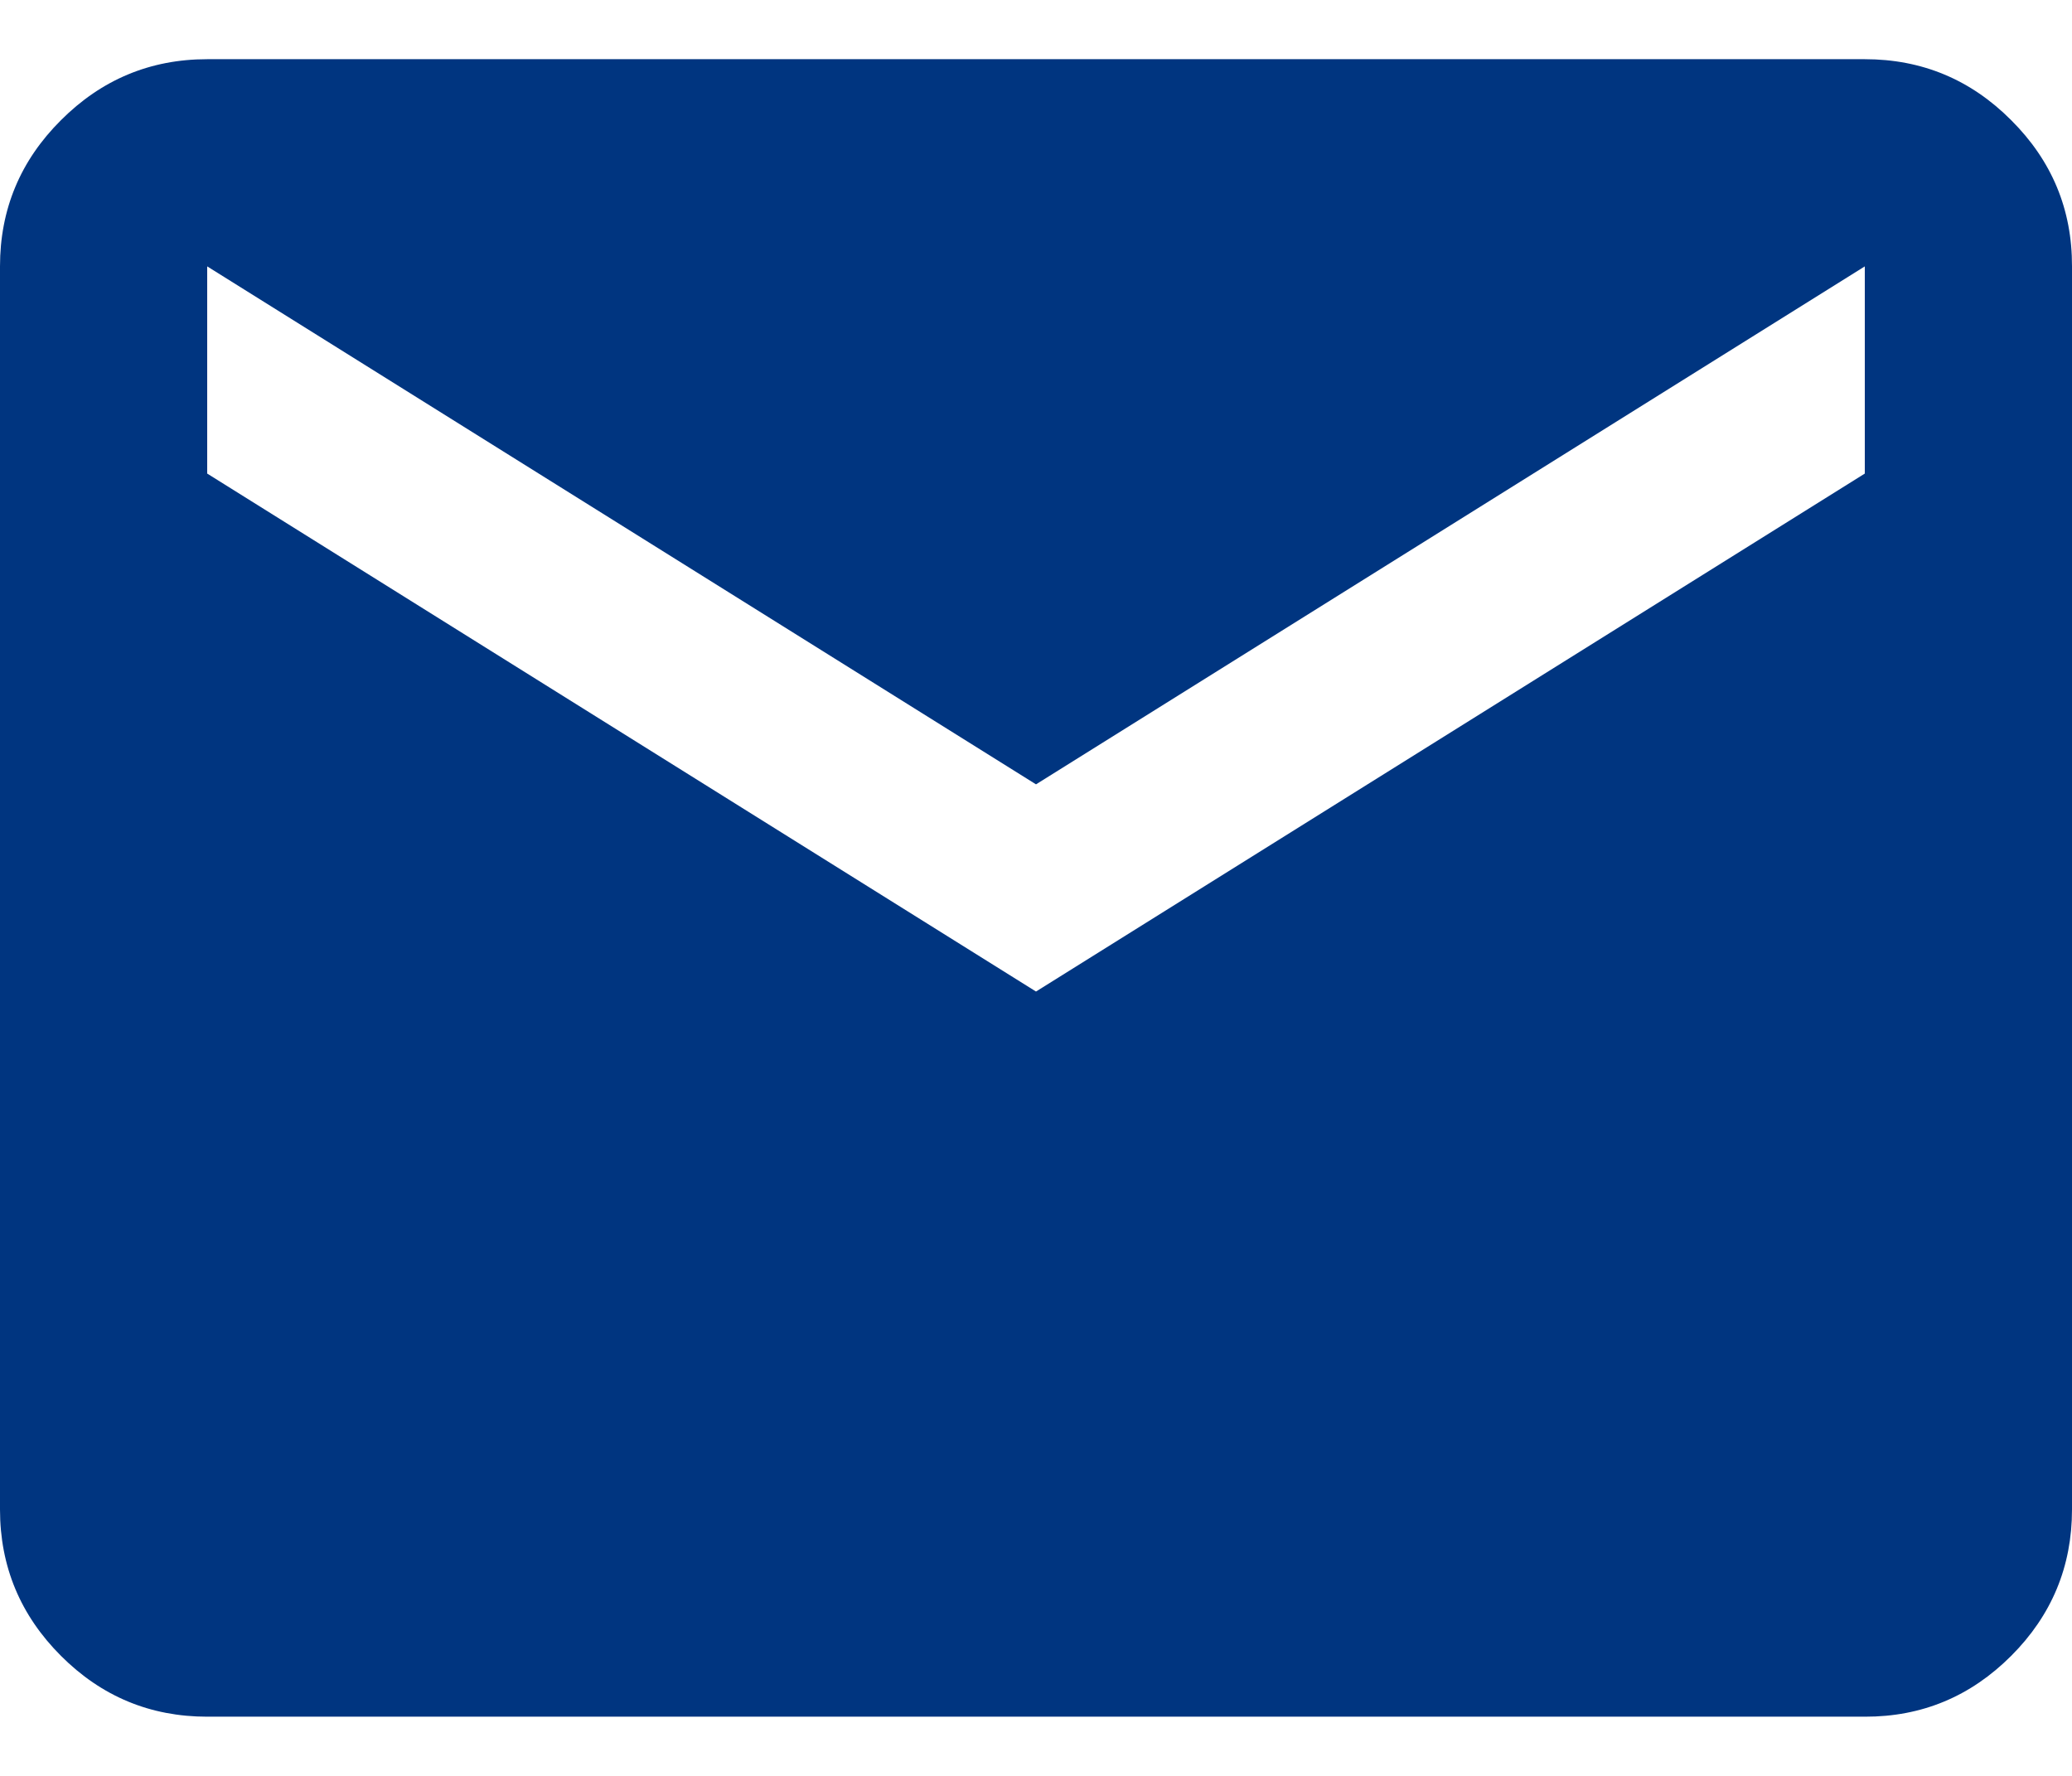
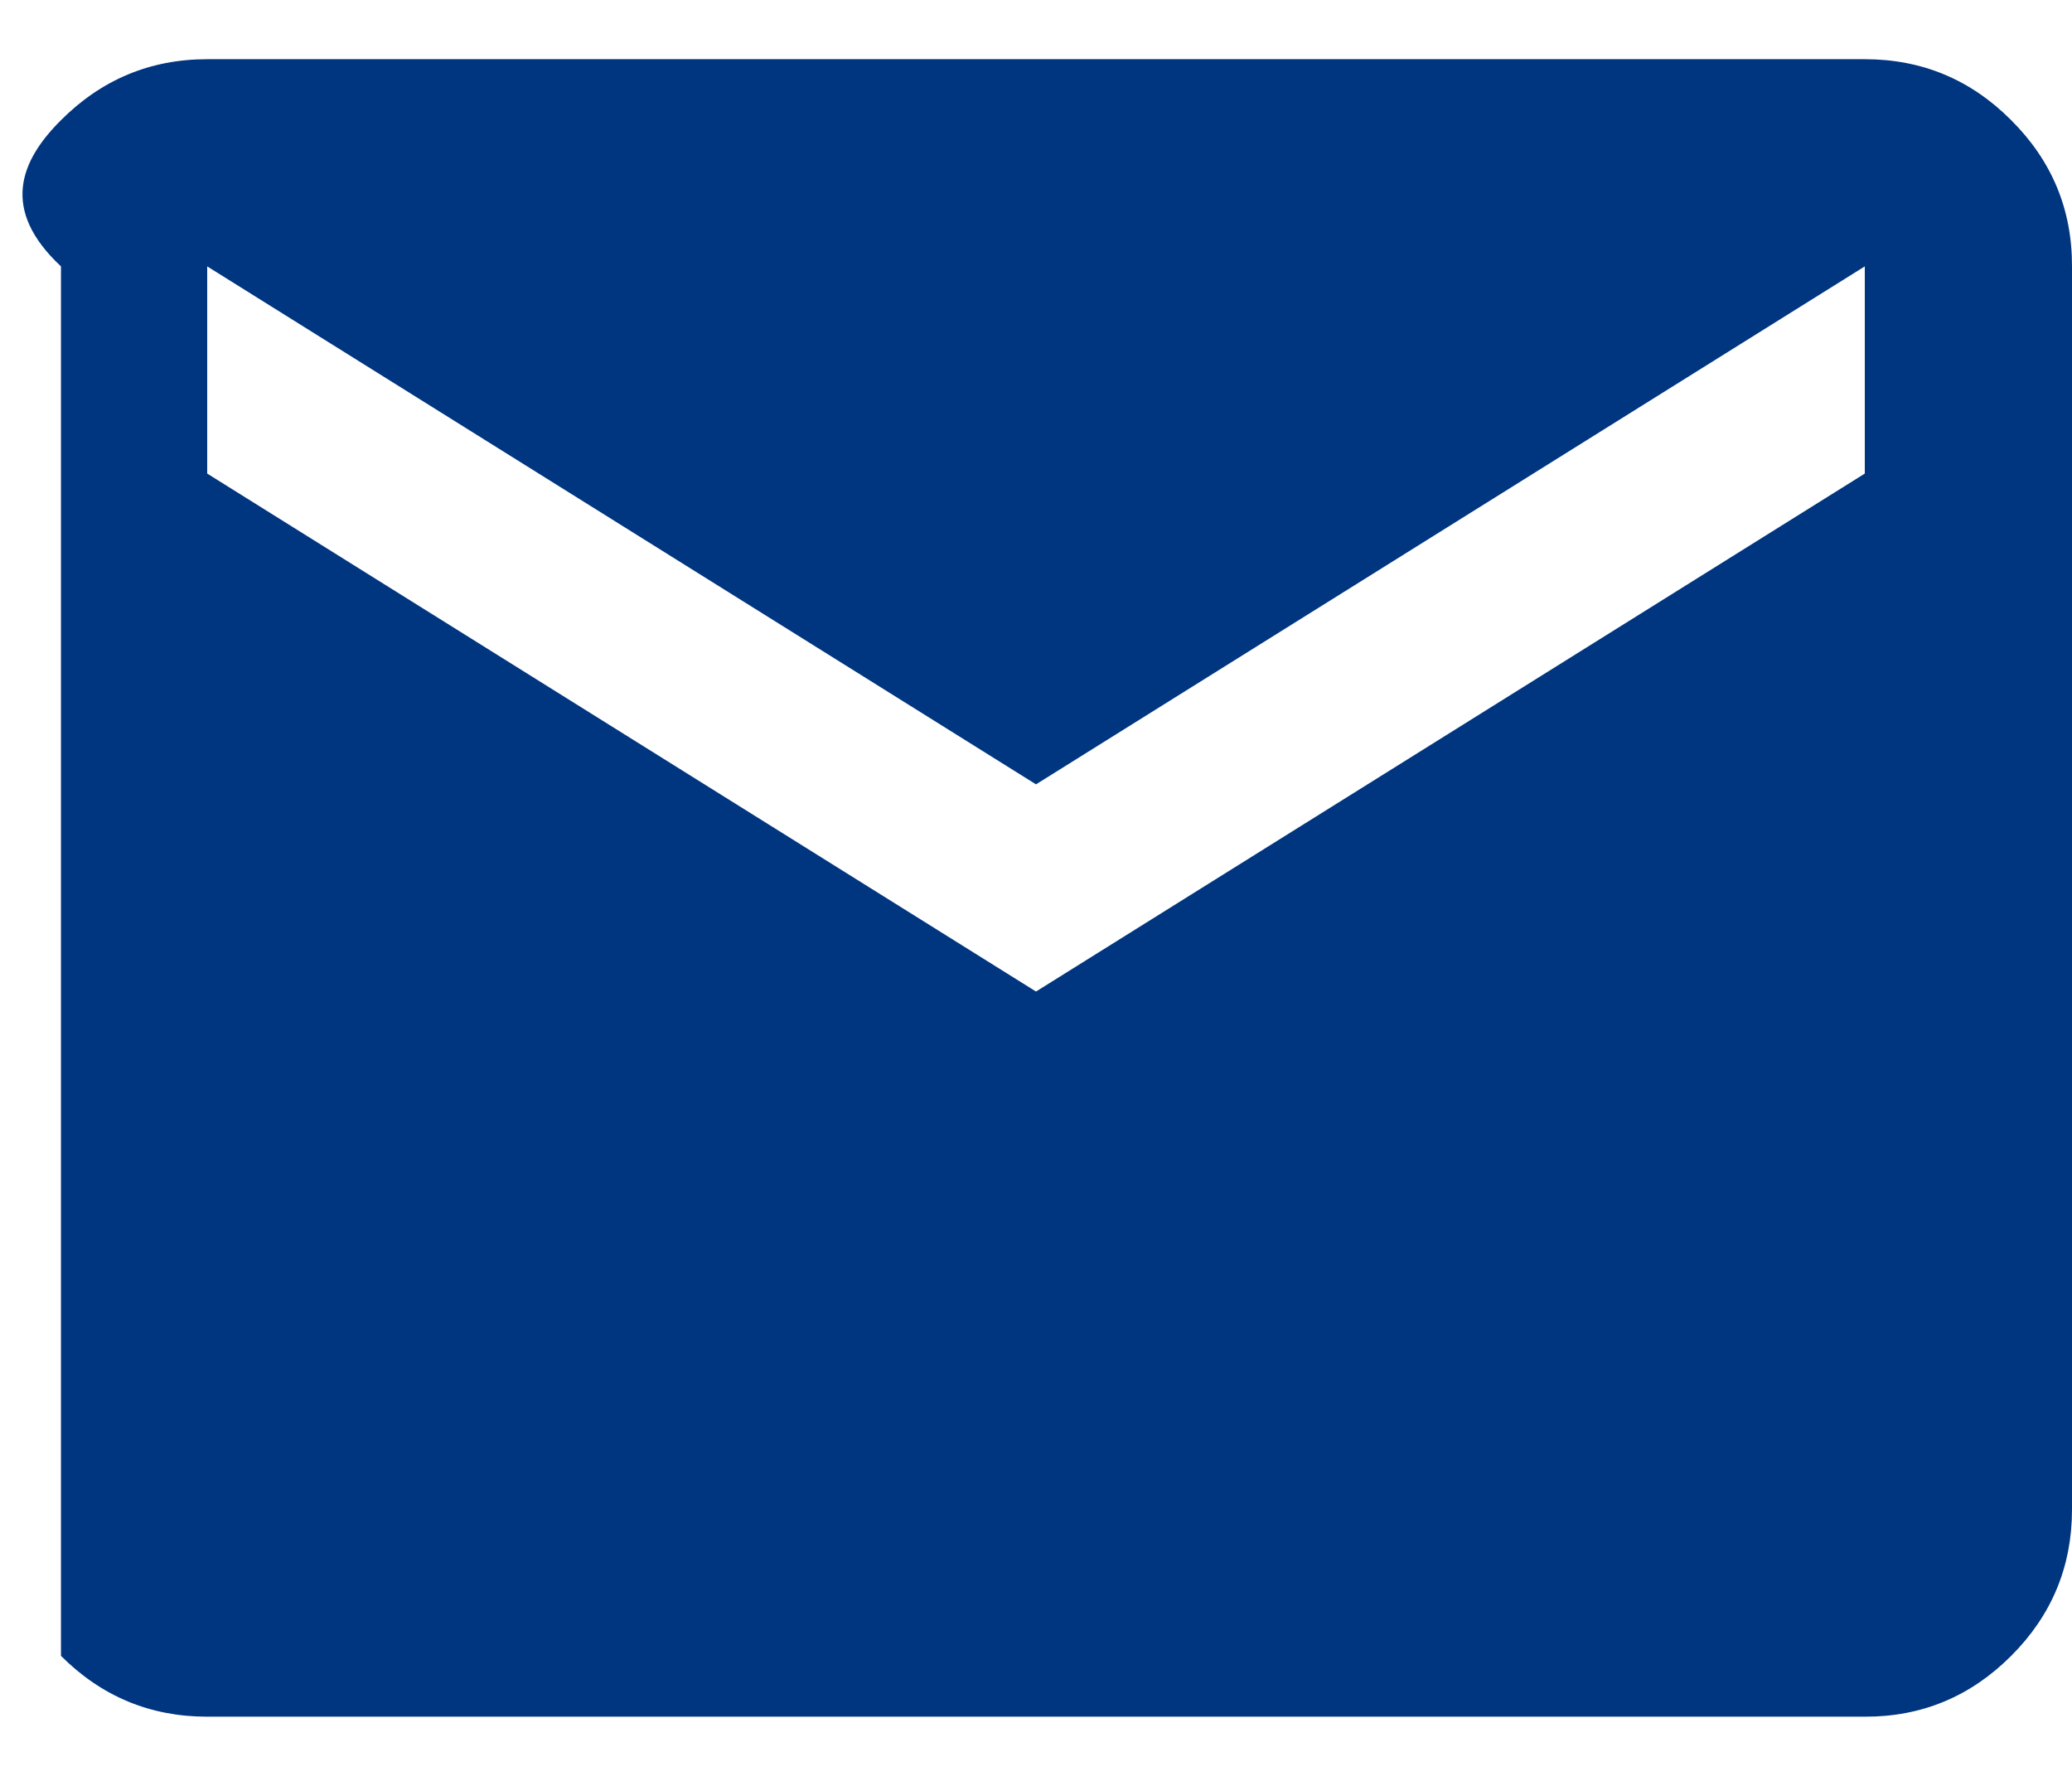
<svg xmlns="http://www.w3.org/2000/svg" width="14" height="12" viewBox="0 0 14 12" fill="none">
-   <path d="M1.4 11.6C1.015 11.6 0.686 11.463 0.412 11.189C0.138 10.915 0 10.585 0 10.2V1.8C0 1.415 0.137 1.086 0.412 0.812C0.686 0.538 1.015 0.4 1.4 0.4H12.6C12.985 0.4 13.315 0.537 13.589 0.812C13.864 1.086 14.001 1.415 14 1.8V10.2C14 10.585 13.863 10.915 13.589 11.189C13.315 11.463 12.986 11.601 12.6 11.6H1.4ZM7 6.7L12.6 3.2V1.8L7 5.3L1.4 1.8V3.2L7 6.7Z" fill="#003580" />
+   <path d="M1.4 11.6C1.015 11.6 0.686 11.463 0.412 11.189V1.8C0 1.415 0.137 1.086 0.412 0.812C0.686 0.538 1.015 0.4 1.4 0.4H12.6C12.985 0.4 13.315 0.537 13.589 0.812C13.864 1.086 14.001 1.415 14 1.8V10.2C14 10.585 13.863 10.915 13.589 11.189C13.315 11.463 12.986 11.601 12.6 11.6H1.4ZM7 6.7L12.6 3.2V1.8L7 5.3L1.4 1.8V3.2L7 6.7Z" fill="#003580" />
</svg>